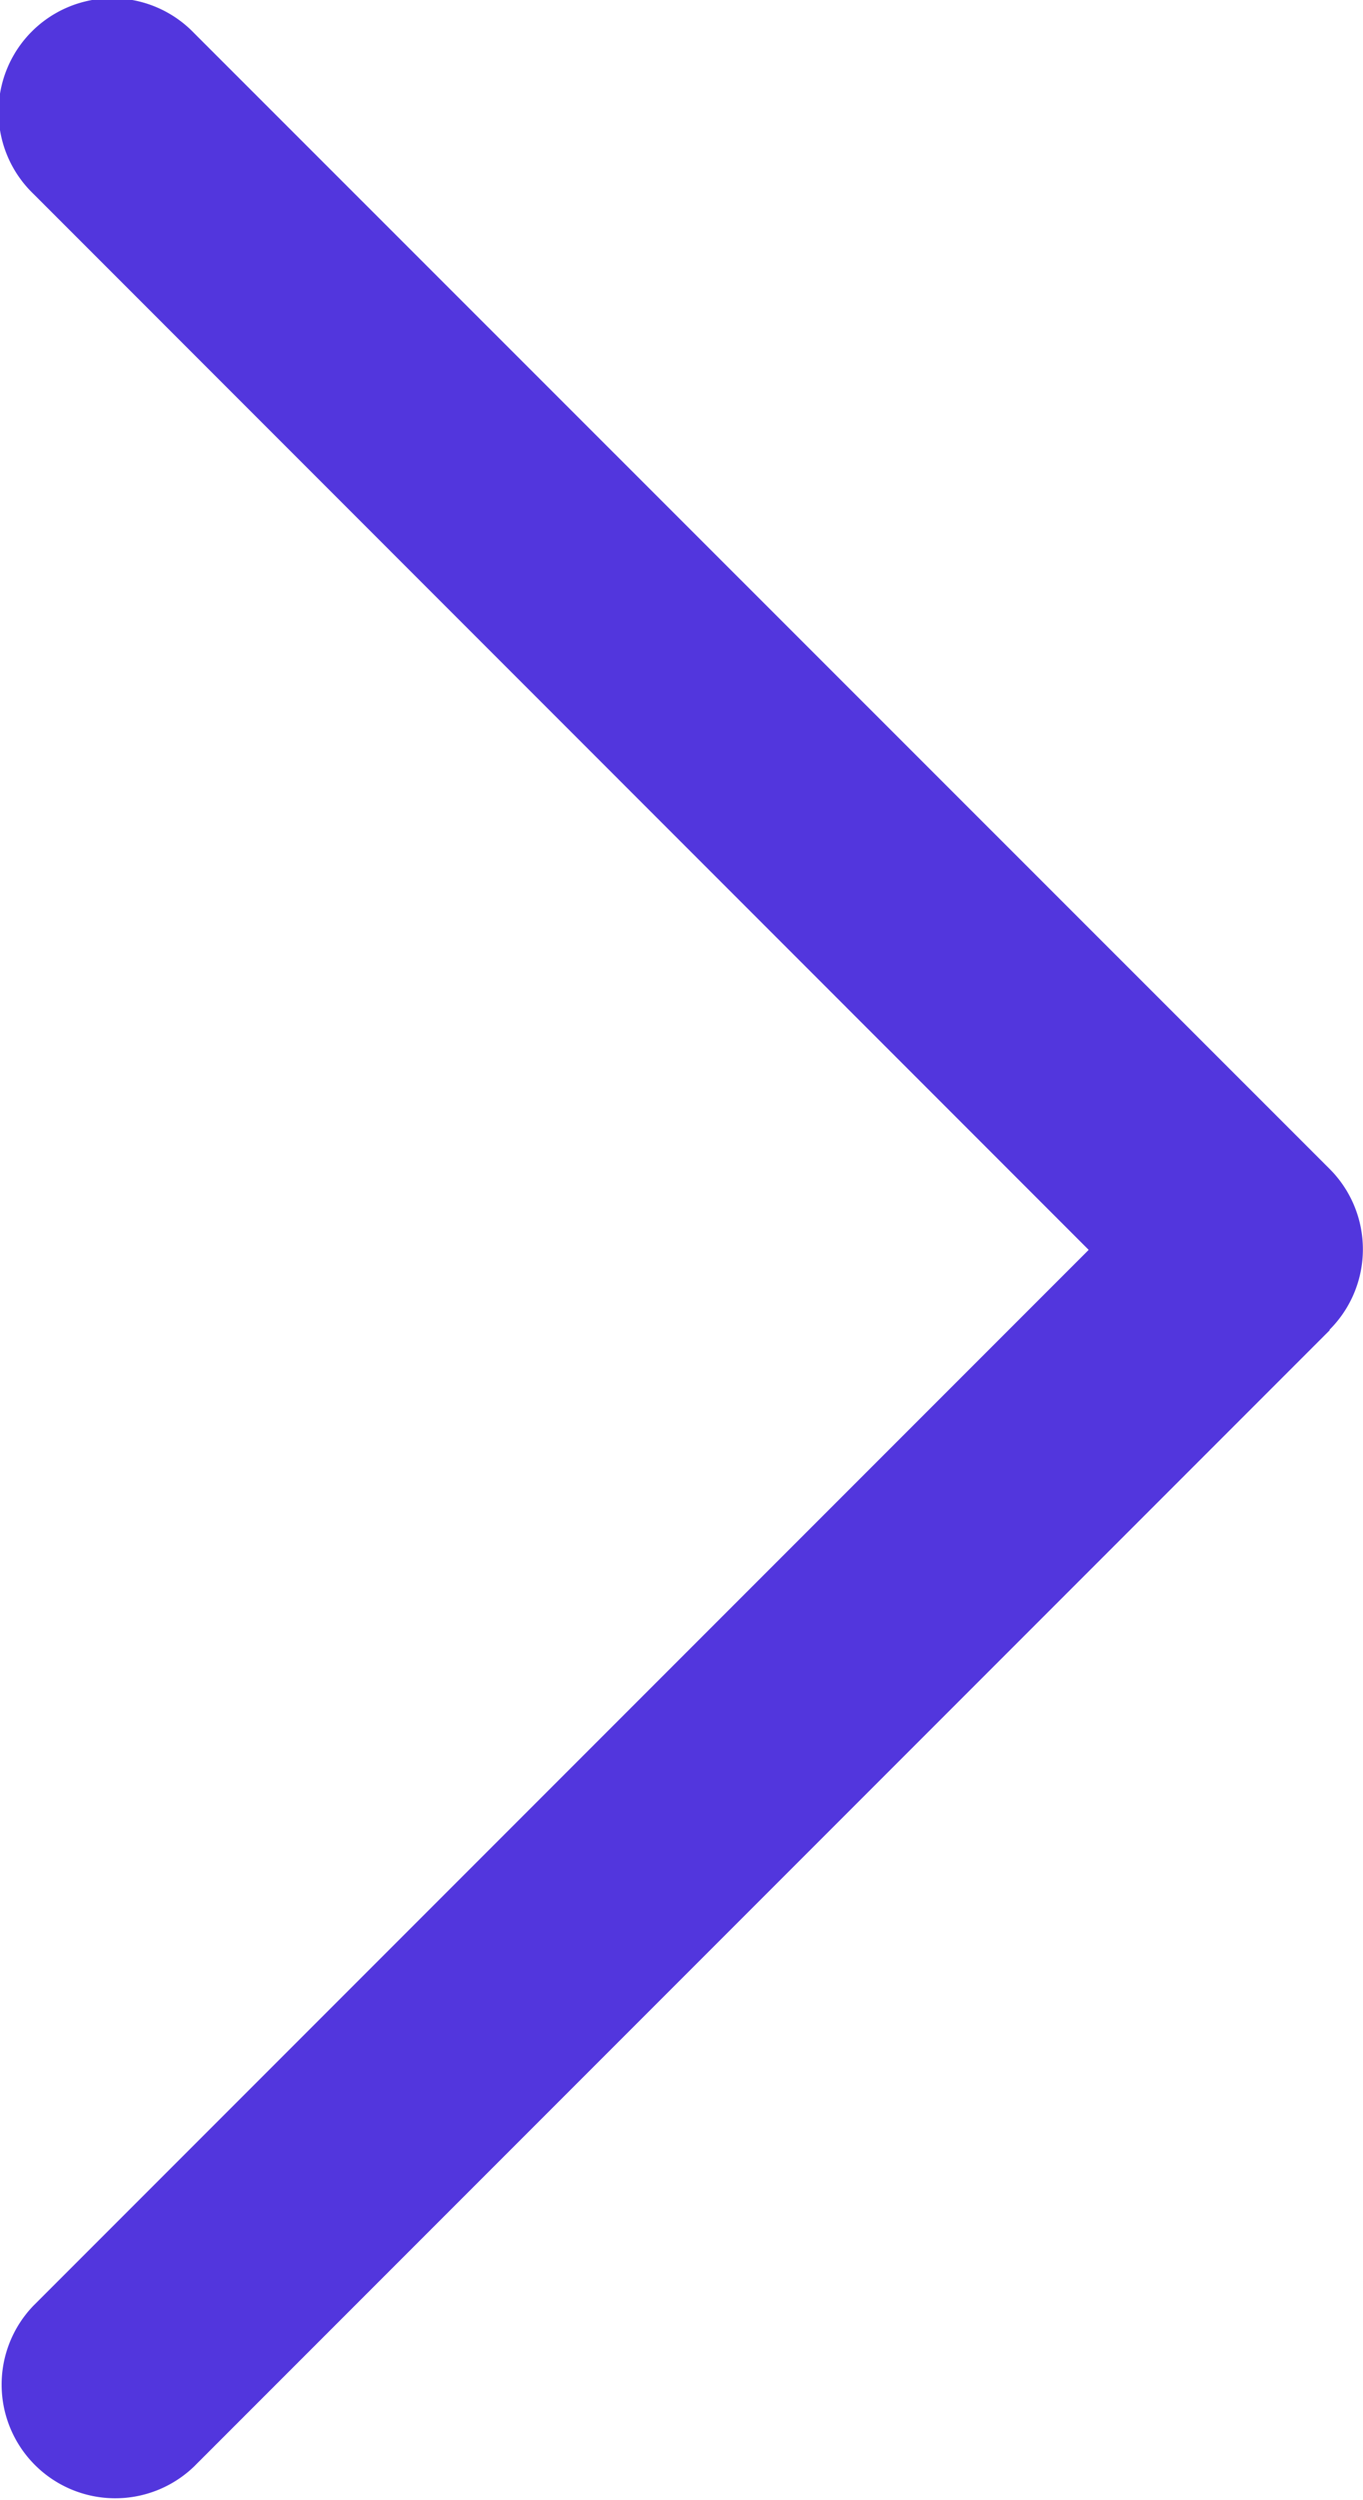
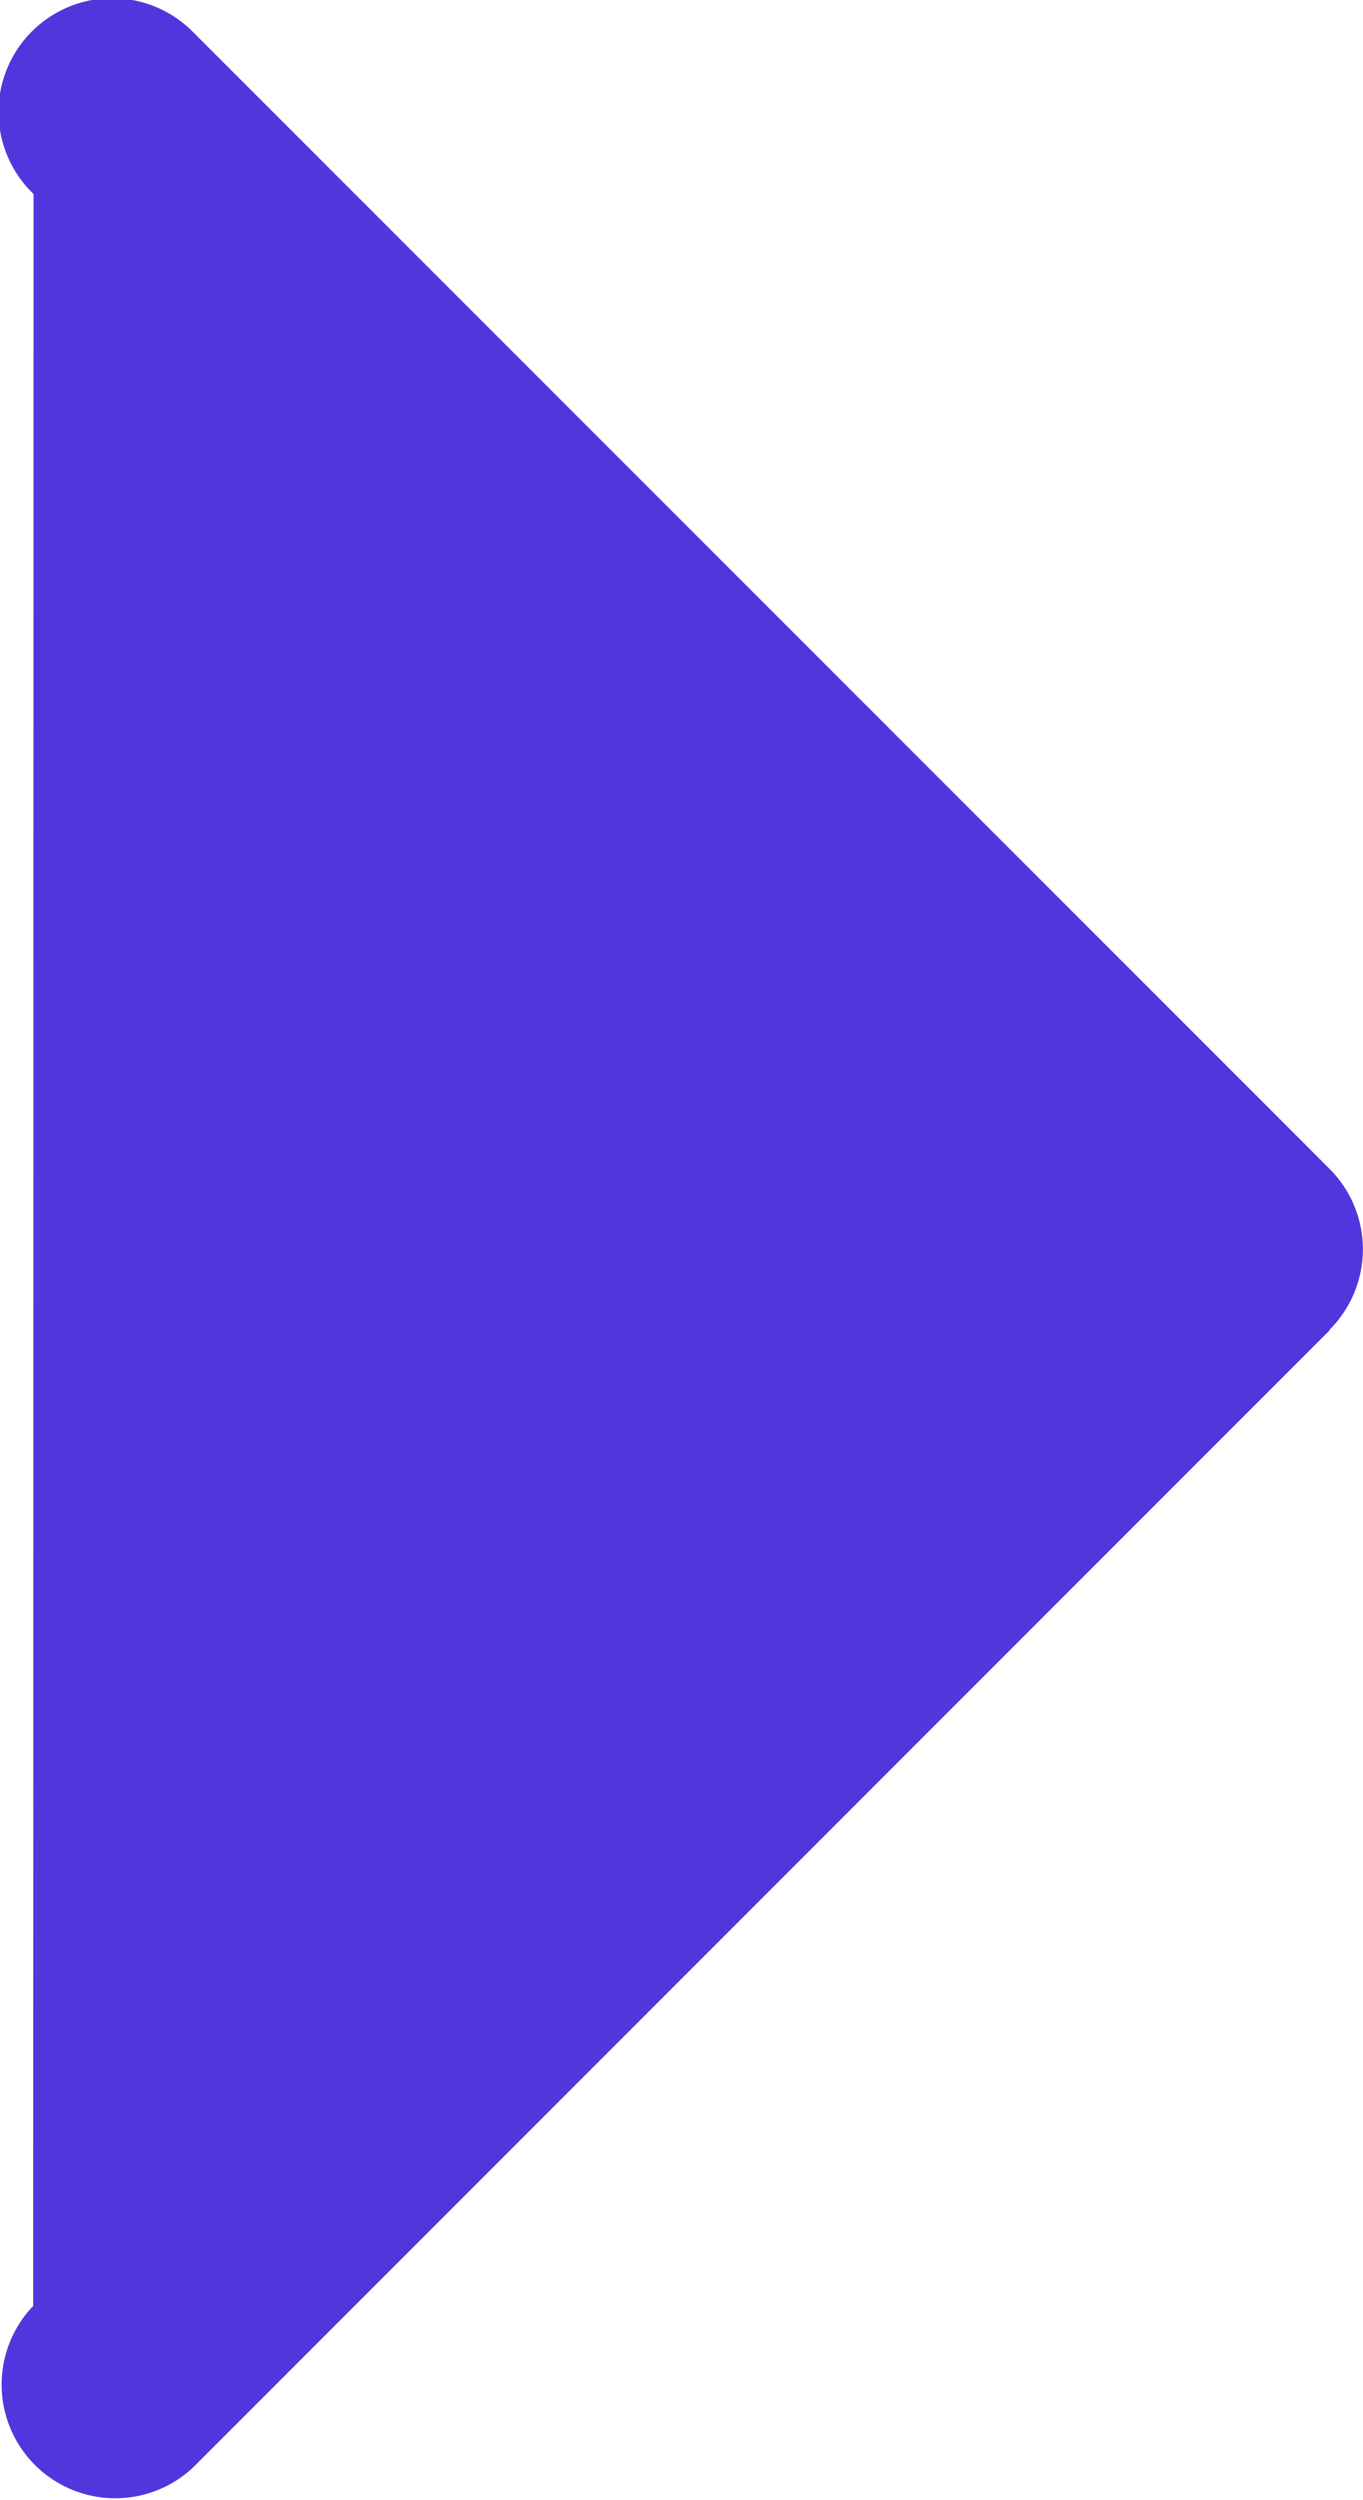
<svg xmlns="http://www.w3.org/2000/svg" width="8.288" height="15.194" viewBox="0 0 8.288 15.194">
-   <path id="caret-right" d="M96.081,48.081l-6.906,6.906a.691.691,0,0,1-.977-.977l6.418-6.418L88.2,41.175a.691.691,0,1,1,.977-.977L96.081,47.1a.691.691,0,0,1,0,.977Z" transform="translate(-87.996 -39.996)" fill="#5236dd" />
+   <path id="caret-right" d="M96.081,48.081l-6.906,6.906a.691.691,0,0,1-.977-.977L88.2,41.175a.691.691,0,1,1,.977-.977L96.081,47.1a.691.691,0,0,1,0,.977Z" transform="translate(-87.996 -39.996)" fill="#5236dd" />
</svg>